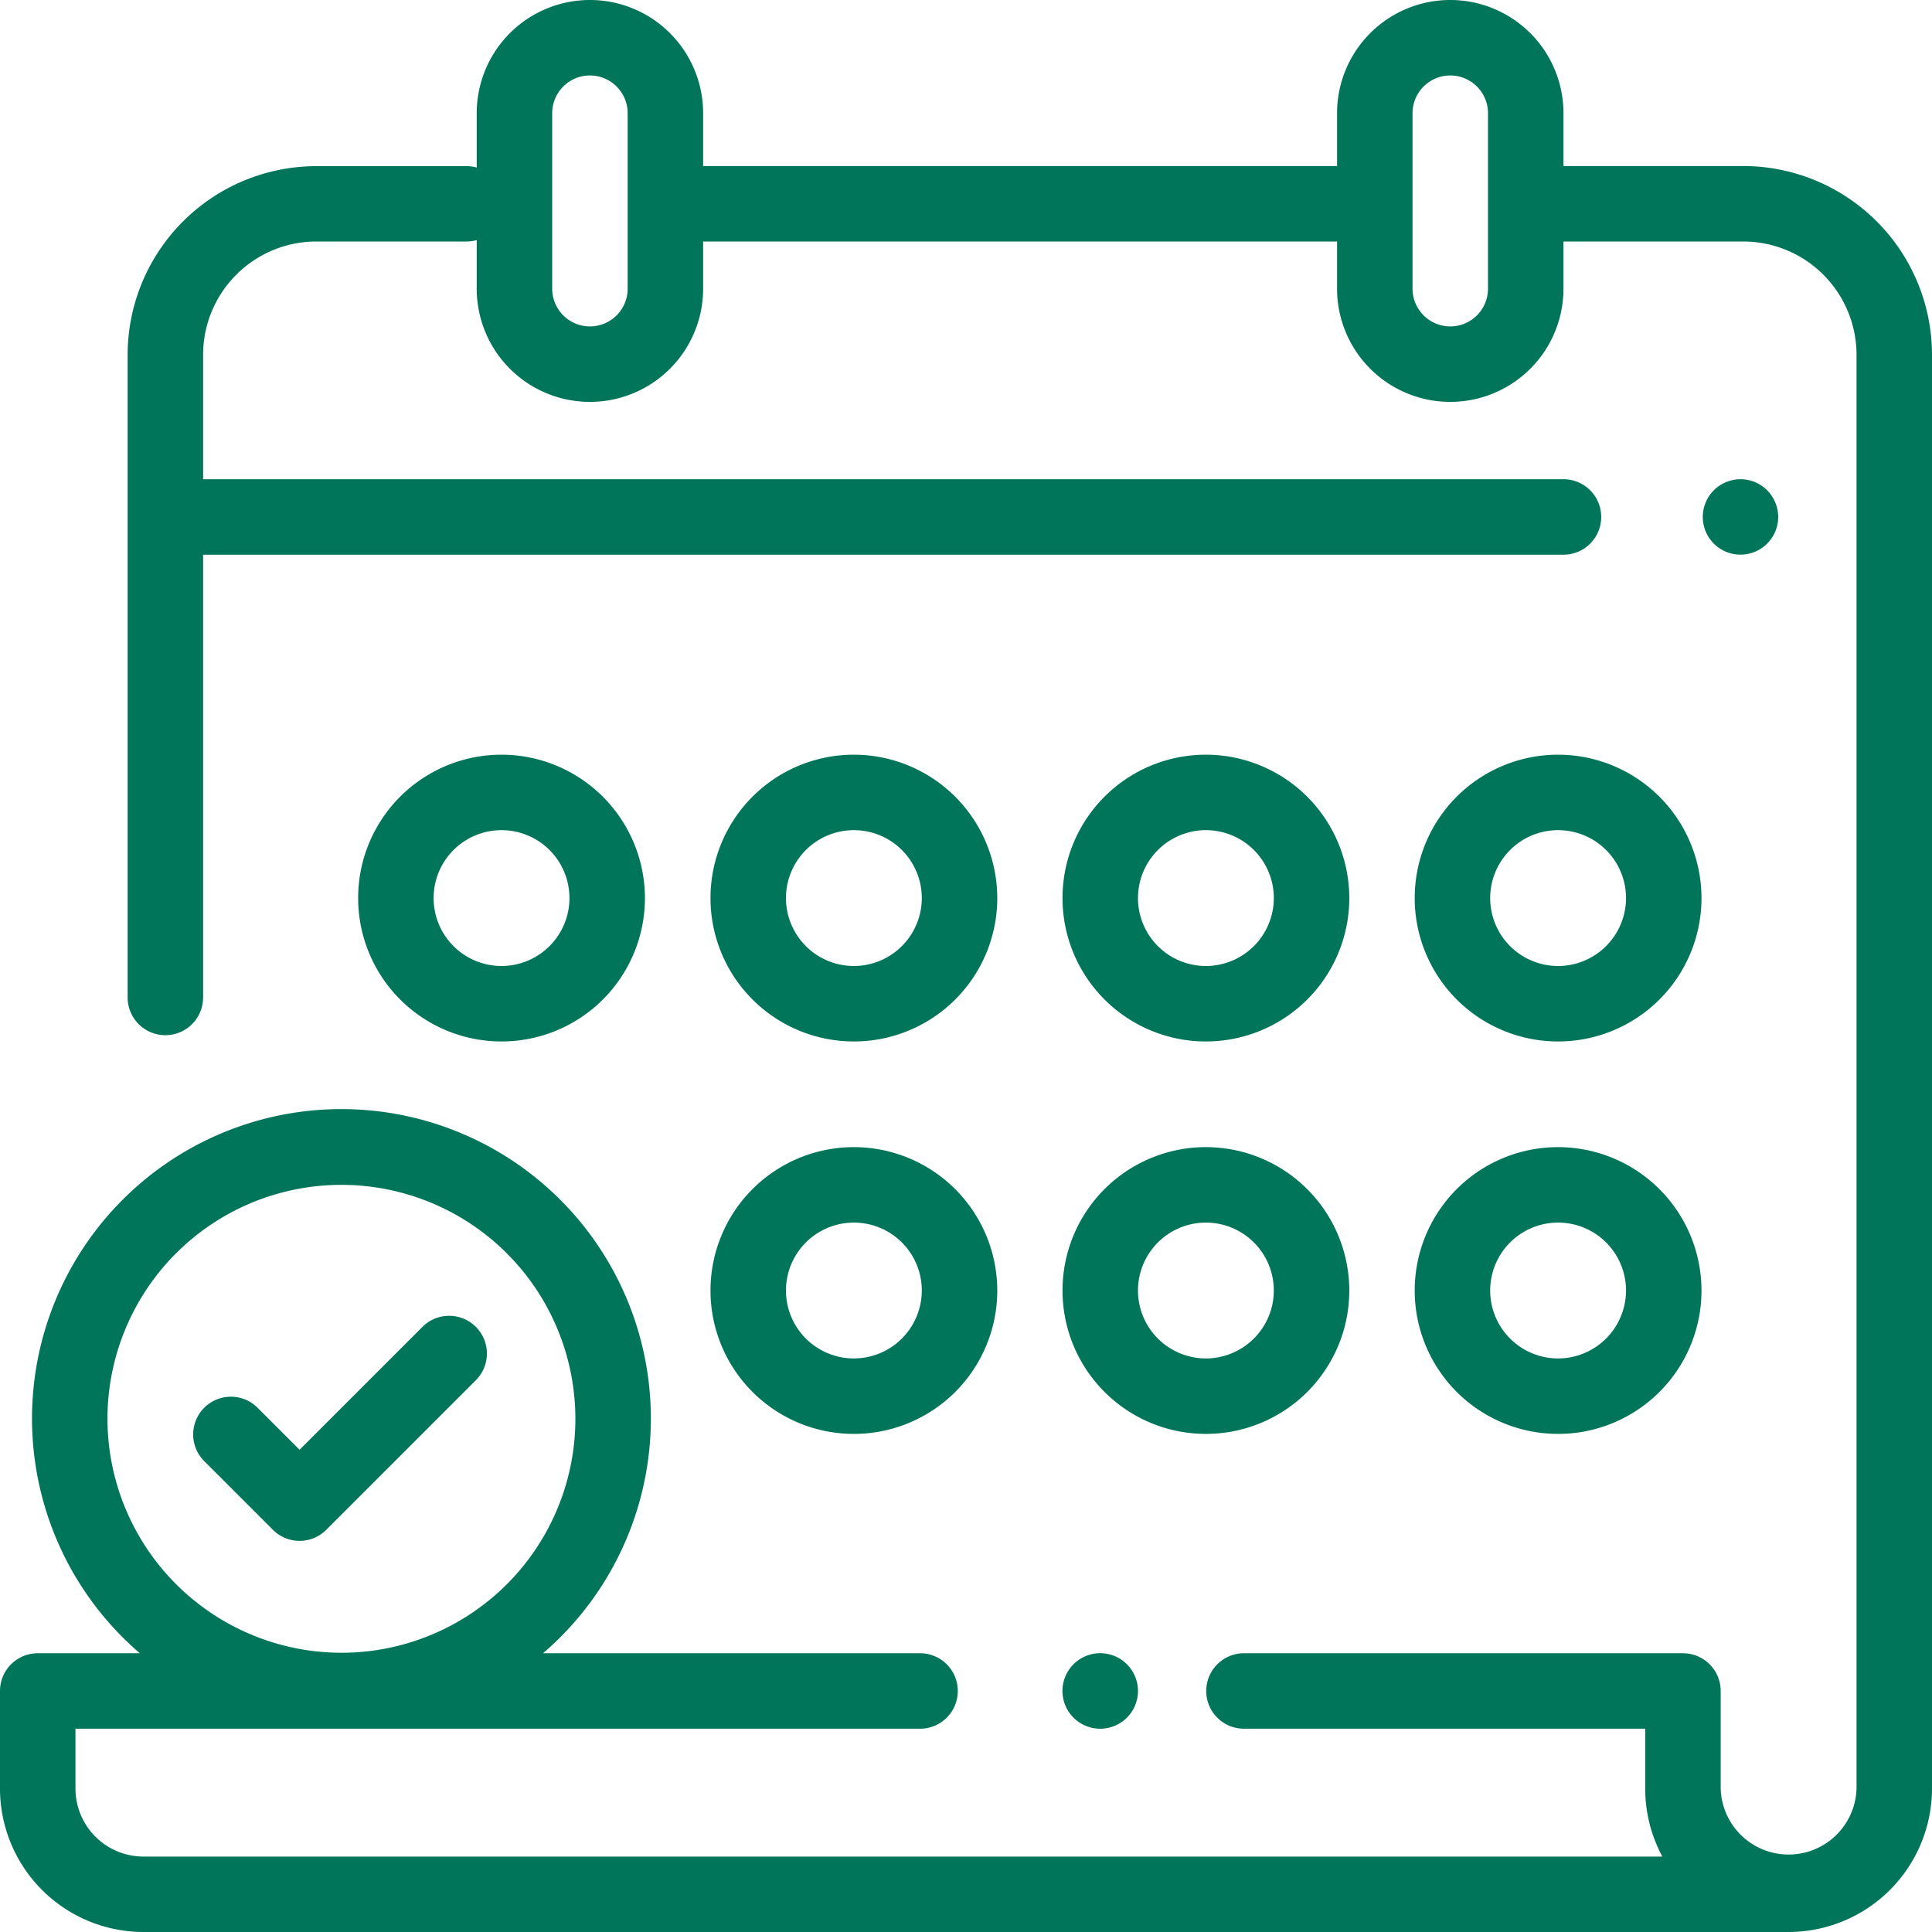
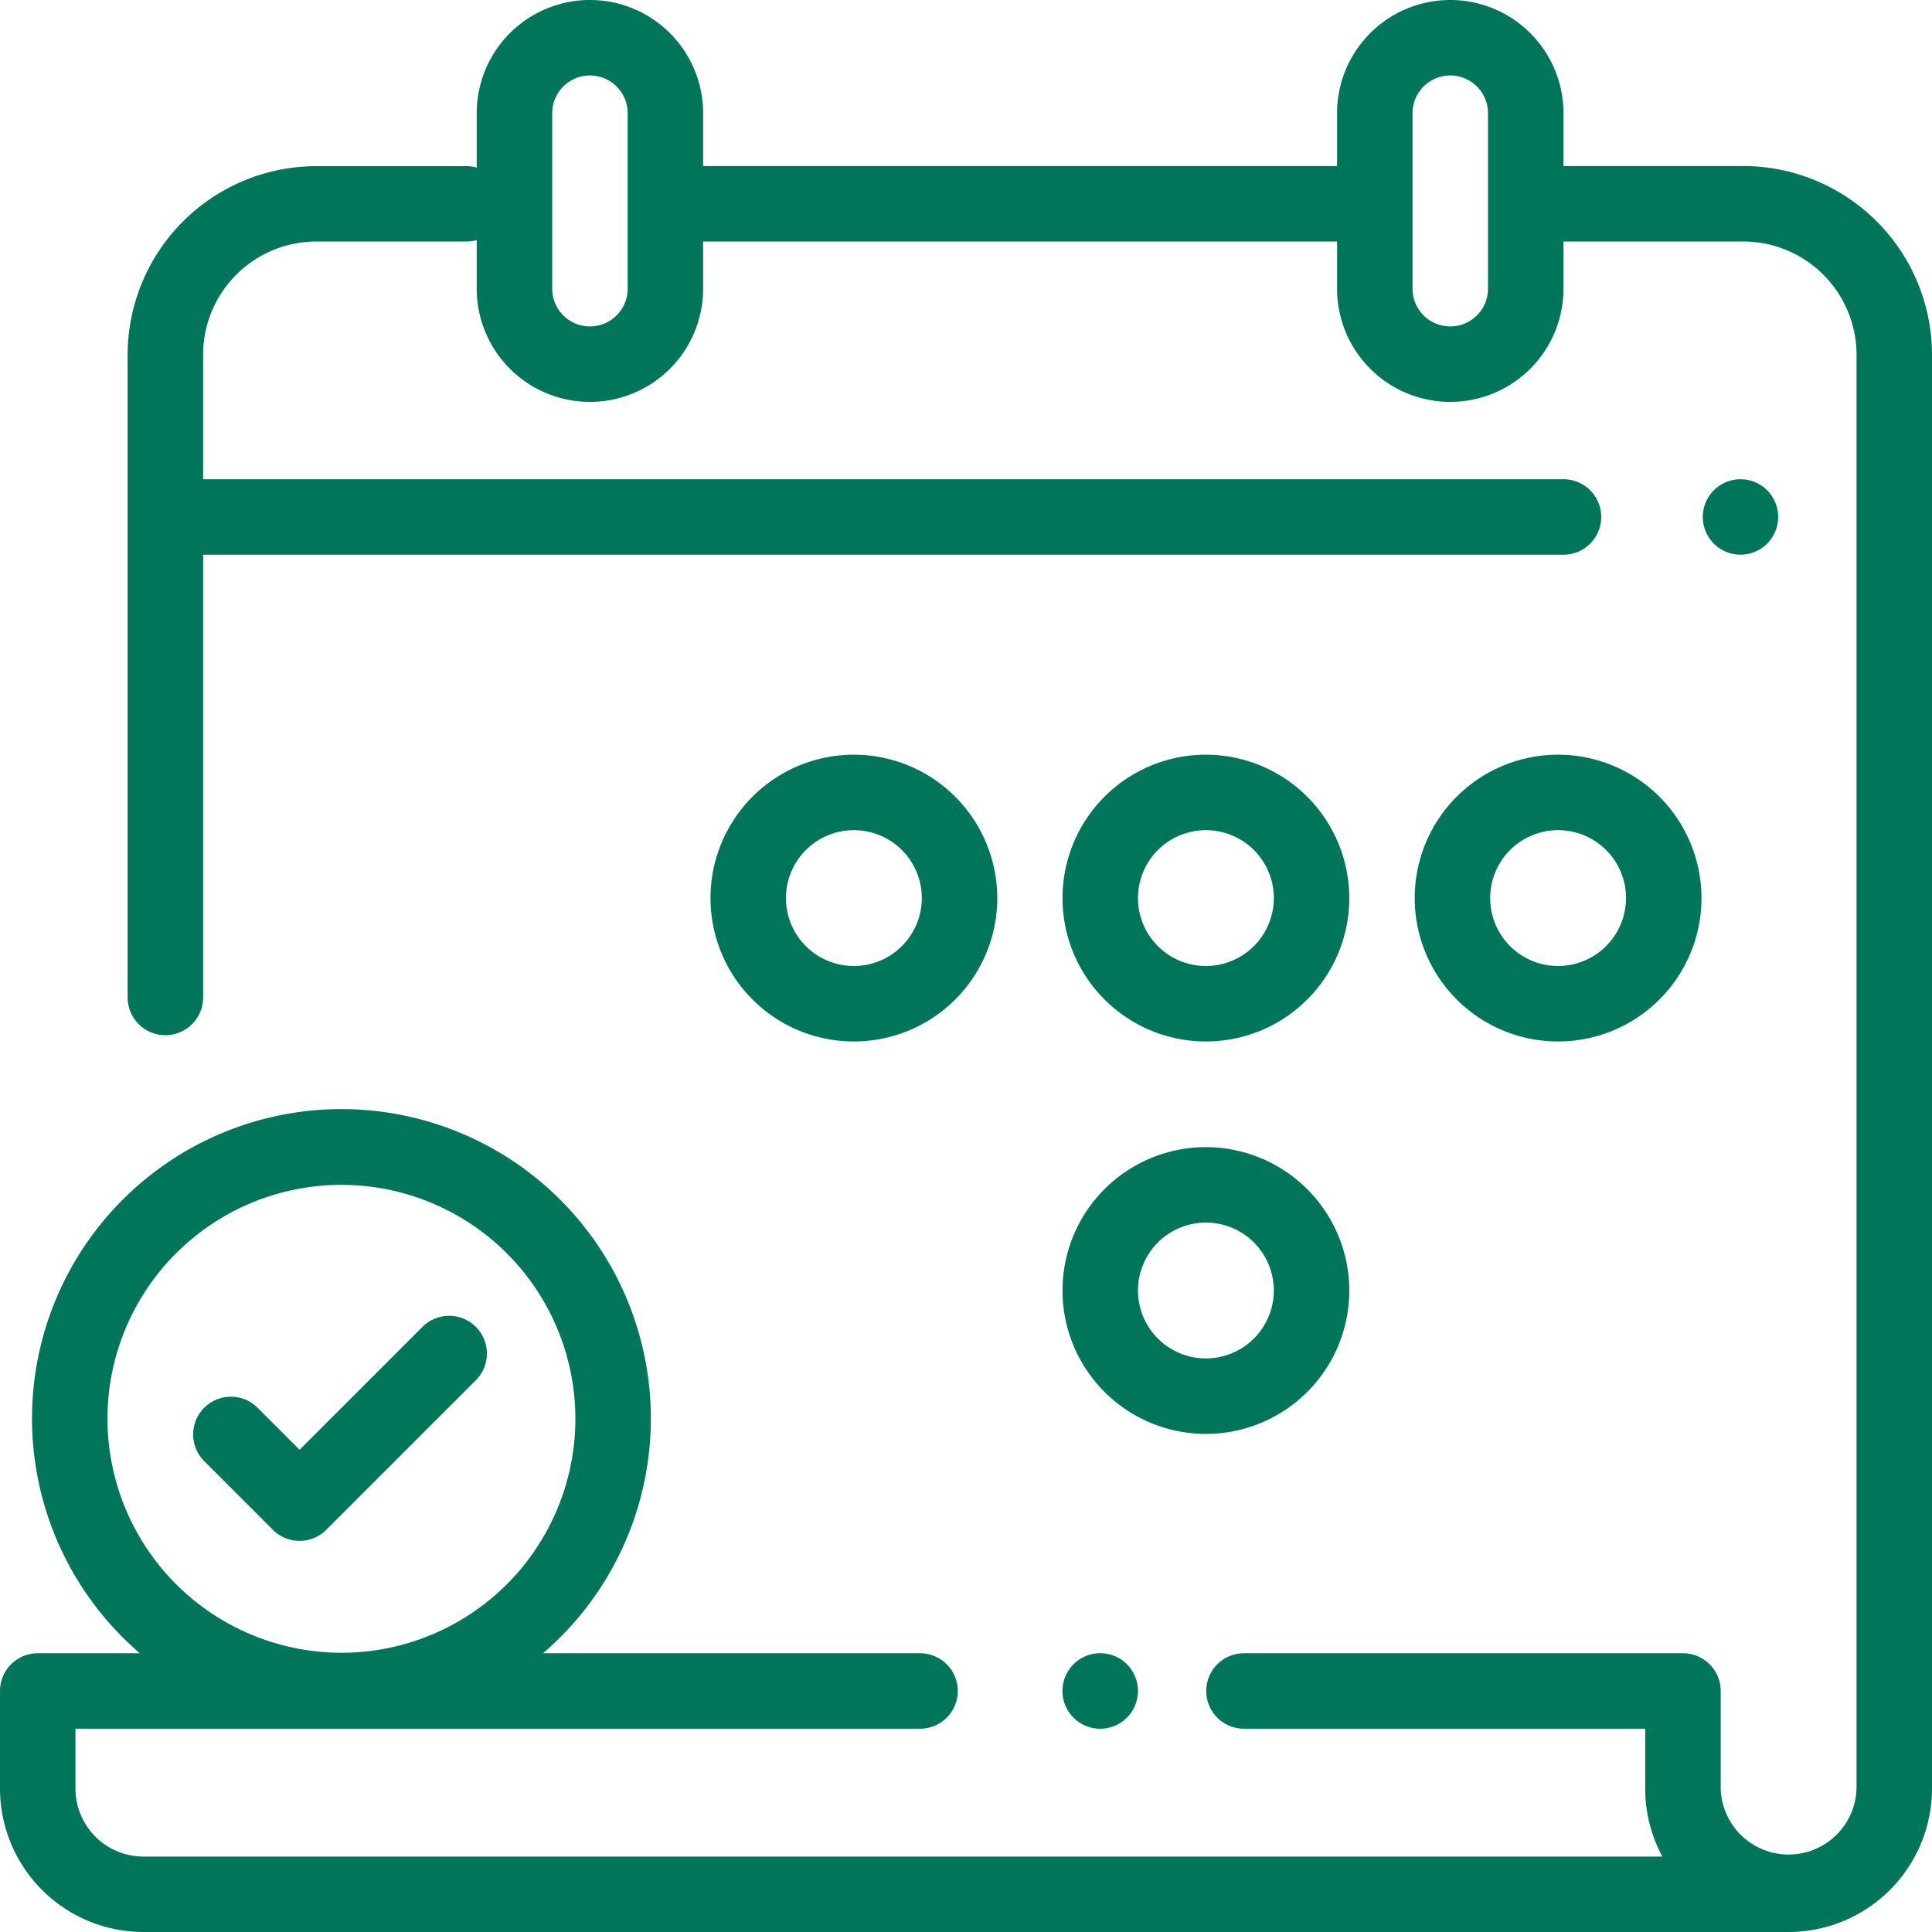
<svg xmlns="http://www.w3.org/2000/svg" id="calendar" width="64" height="64" viewBox="0 0 64 64">
  <g id="Group_10929" data-name="Group 10929">
    <g id="Group_10928" data-name="Group 10928">
      <path id="Path_311" data-name="Path 311" d="M57.75,5.5H51.792V3.75a3.75,3.75,0,1,0-7.5,0V5.5h-21V3.75a3.75,3.75,0,0,0-7.5,0v1.8a1.247,1.247,0,0,0-.333-.046H10.478a6.257,6.257,0,0,0-6.25,6.25V33.042a1.25,1.25,0,0,0,2.5,0V18.375H51.792a1.25,1.25,0,1,0,0-2.5H6.728V11.75A3.754,3.754,0,0,1,10.478,8h4.981a1.252,1.252,0,0,0,.333-.046V9.563a3.75,3.75,0,1,0,7.5,0V8h21V9.563a3.75,3.75,0,1,0,7.5,0V8H57.75a3.754,3.754,0,0,1,3.75,3.75v47.5a2.251,2.251,0,0,1-4.5,0V56.016a1.25,1.25,0,0,0-1.25-1.25H41.208a1.25,1.25,0,0,0,0,2.5H54.5v1.984a4.722,4.722,0,0,0,.568,2.251H4.75A2.253,2.253,0,0,1,2.5,59.25V57.266H30.478a1.25,1.25,0,1,0,0-2.5H17.989a10.25,10.25,0,1,0-13.357,0H1.25A1.25,1.25,0,0,0,0,56.016V59.25A4.755,4.755,0,0,0,4.75,64h54.5A4.756,4.756,0,0,0,64,59.249V11.75A6.257,6.257,0,0,0,57.75,5.5ZM20.792,9.563a1.25,1.25,0,1,1-2.5,0V3.75a1.25,1.25,0,1,1,2.5,0Zm28.5,0a1.25,1.25,0,1,1-2.5,0V3.75a1.25,1.25,0,1,1,2.5,0ZM3.56,47a7.75,7.75,0,1,1,7.75,7.75A7.759,7.759,0,0,1,3.56,47Z" fill="#00755a" />
    </g>
  </g>
  <g id="Group_10931" data-name="Group 10931" transform="translate(56.405 15.875)">
    <g id="Group_10930" data-name="Group 10930">
      <path id="Path_312" data-name="Path 312" d="M453.374,127.366a1.249,1.249,0,1,0,.366.884A1.259,1.259,0,0,0,453.374,127.366Z" transform="translate(-451.24 -127)" fill="#00755a" />
    </g>
  </g>
  <g id="Group_10933" data-name="Group 10933" transform="translate(35.197 54.766)">
    <g id="Group_10932" data-name="Group 10932">
      <path id="Path_313" data-name="Path 313" d="M283.714,438.495a1.251,1.251,0,1,0,.366.884A1.258,1.258,0,0,0,283.714,438.495Z" transform="translate(-281.58 -438.13)" fill="#00755a" />
    </g>
  </g>
  <g id="Group_10935" data-name="Group 10935" transform="translate(23.531 38)">
    <g id="Group_10934" data-name="Group 10934">
-       <path id="Path_314" data-name="Path 314" d="M193,304a4.75,4.75,0,1,0,4.75,4.75A4.755,4.755,0,0,0,193,304Zm0,7a2.25,2.25,0,1,1,2.25-2.25A2.253,2.253,0,0,1,193,311Z" transform="translate(-188.245 -304)" fill="#00755a" />
-     </g>
+       </g>
  </g>
  <g id="Group_10937" data-name="Group 10937" transform="translate(35.197 38)">
    <g id="Group_10936" data-name="Group 10936">
      <path id="Path_315" data-name="Path 315" d="M286.328,304a4.75,4.75,0,1,0,4.75,4.75A4.755,4.755,0,0,0,286.328,304Zm0,7a2.25,2.25,0,1,1,2.25-2.25A2.253,2.253,0,0,1,286.328,311Z" transform="translate(-281.578 -304)" fill="#00755a" />
    </g>
  </g>
  <g id="Group_10939" data-name="Group 10939" transform="translate(46.864 38)">
    <g id="Group_10938" data-name="Group 10938">
-       <path id="Path_316" data-name="Path 316" d="M379.662,304a4.75,4.75,0,1,0,4.75,4.75A4.755,4.755,0,0,0,379.662,304Zm0,7a2.25,2.25,0,1,1,2.25-2.25A2.253,2.253,0,0,1,379.662,311Z" transform="translate(-374.912 -304)" fill="#00755a" />
-     </g>
+       </g>
  </g>
  <g id="Group_10941" data-name="Group 10941" transform="translate(11.864 25)">
    <g id="Group_10940" data-name="Group 10940">
-       <path id="Path_317" data-name="Path 317" d="M99.662,200a4.75,4.75,0,1,0,4.75,4.75A4.755,4.755,0,0,0,99.662,200Zm0,7a2.25,2.25,0,1,1,2.25-2.25A2.253,2.253,0,0,1,99.662,207Z" transform="translate(-94.912 -200)" fill="#00755a" />
-     </g>
+       </g>
  </g>
  <g id="Group_10943" data-name="Group 10943" transform="translate(35.197 25)">
    <g id="Group_10942" data-name="Group 10942">
      <path id="Path_318" data-name="Path 318" d="M286.328,200a4.75,4.75,0,1,0,4.75,4.75A4.755,4.755,0,0,0,286.328,200Zm0,7a2.25,2.25,0,1,1,2.25-2.25A2.253,2.253,0,0,1,286.328,207Z" transform="translate(-281.578 -200)" fill="#00755a" />
    </g>
  </g>
  <g id="Group_10945" data-name="Group 10945" transform="translate(46.864 25)">
    <g id="Group_10944" data-name="Group 10944">
      <path id="Path_319" data-name="Path 319" d="M379.662,200a4.75,4.75,0,1,0,4.75,4.75A4.755,4.755,0,0,0,379.662,200Zm0,7a2.25,2.25,0,1,1,2.25-2.25A2.253,2.253,0,0,1,379.662,207Z" transform="translate(-374.912 -200)" fill="#00755a" />
    </g>
  </g>
  <g id="Group_10947" data-name="Group 10947" transform="translate(23.531 25)">
    <g id="Group_10946" data-name="Group 10946">
      <path id="Path_320" data-name="Path 320" d="M193,200a4.75,4.75,0,1,0,4.75,4.75A4.755,4.755,0,0,0,193,200Zm0,7a2.25,2.25,0,1,1,2.25-2.25A2.253,2.253,0,0,1,193,207Z" transform="translate(-188.245 -200)" fill="#00755a" />
    </g>
  </g>
  <g id="Group_10949" data-name="Group 10949" transform="translate(6.399 43.588)">
    <g id="Group_10948" data-name="Group 10948">
      <path id="Path_321" data-name="Path 321" d="M60.558,349.066a1.25,1.25,0,0,0-1.768,0l-4.071,4.071-1.391-1.391a1.25,1.25,0,1,0-1.768,1.768l2.275,2.275a1.25,1.25,0,0,0,1.768,0l4.955-4.955A1.25,1.25,0,0,0,60.558,349.066Z" transform="translate(-51.194 -348.7)" fill="#00755a" />
    </g>
  </g>
</svg>